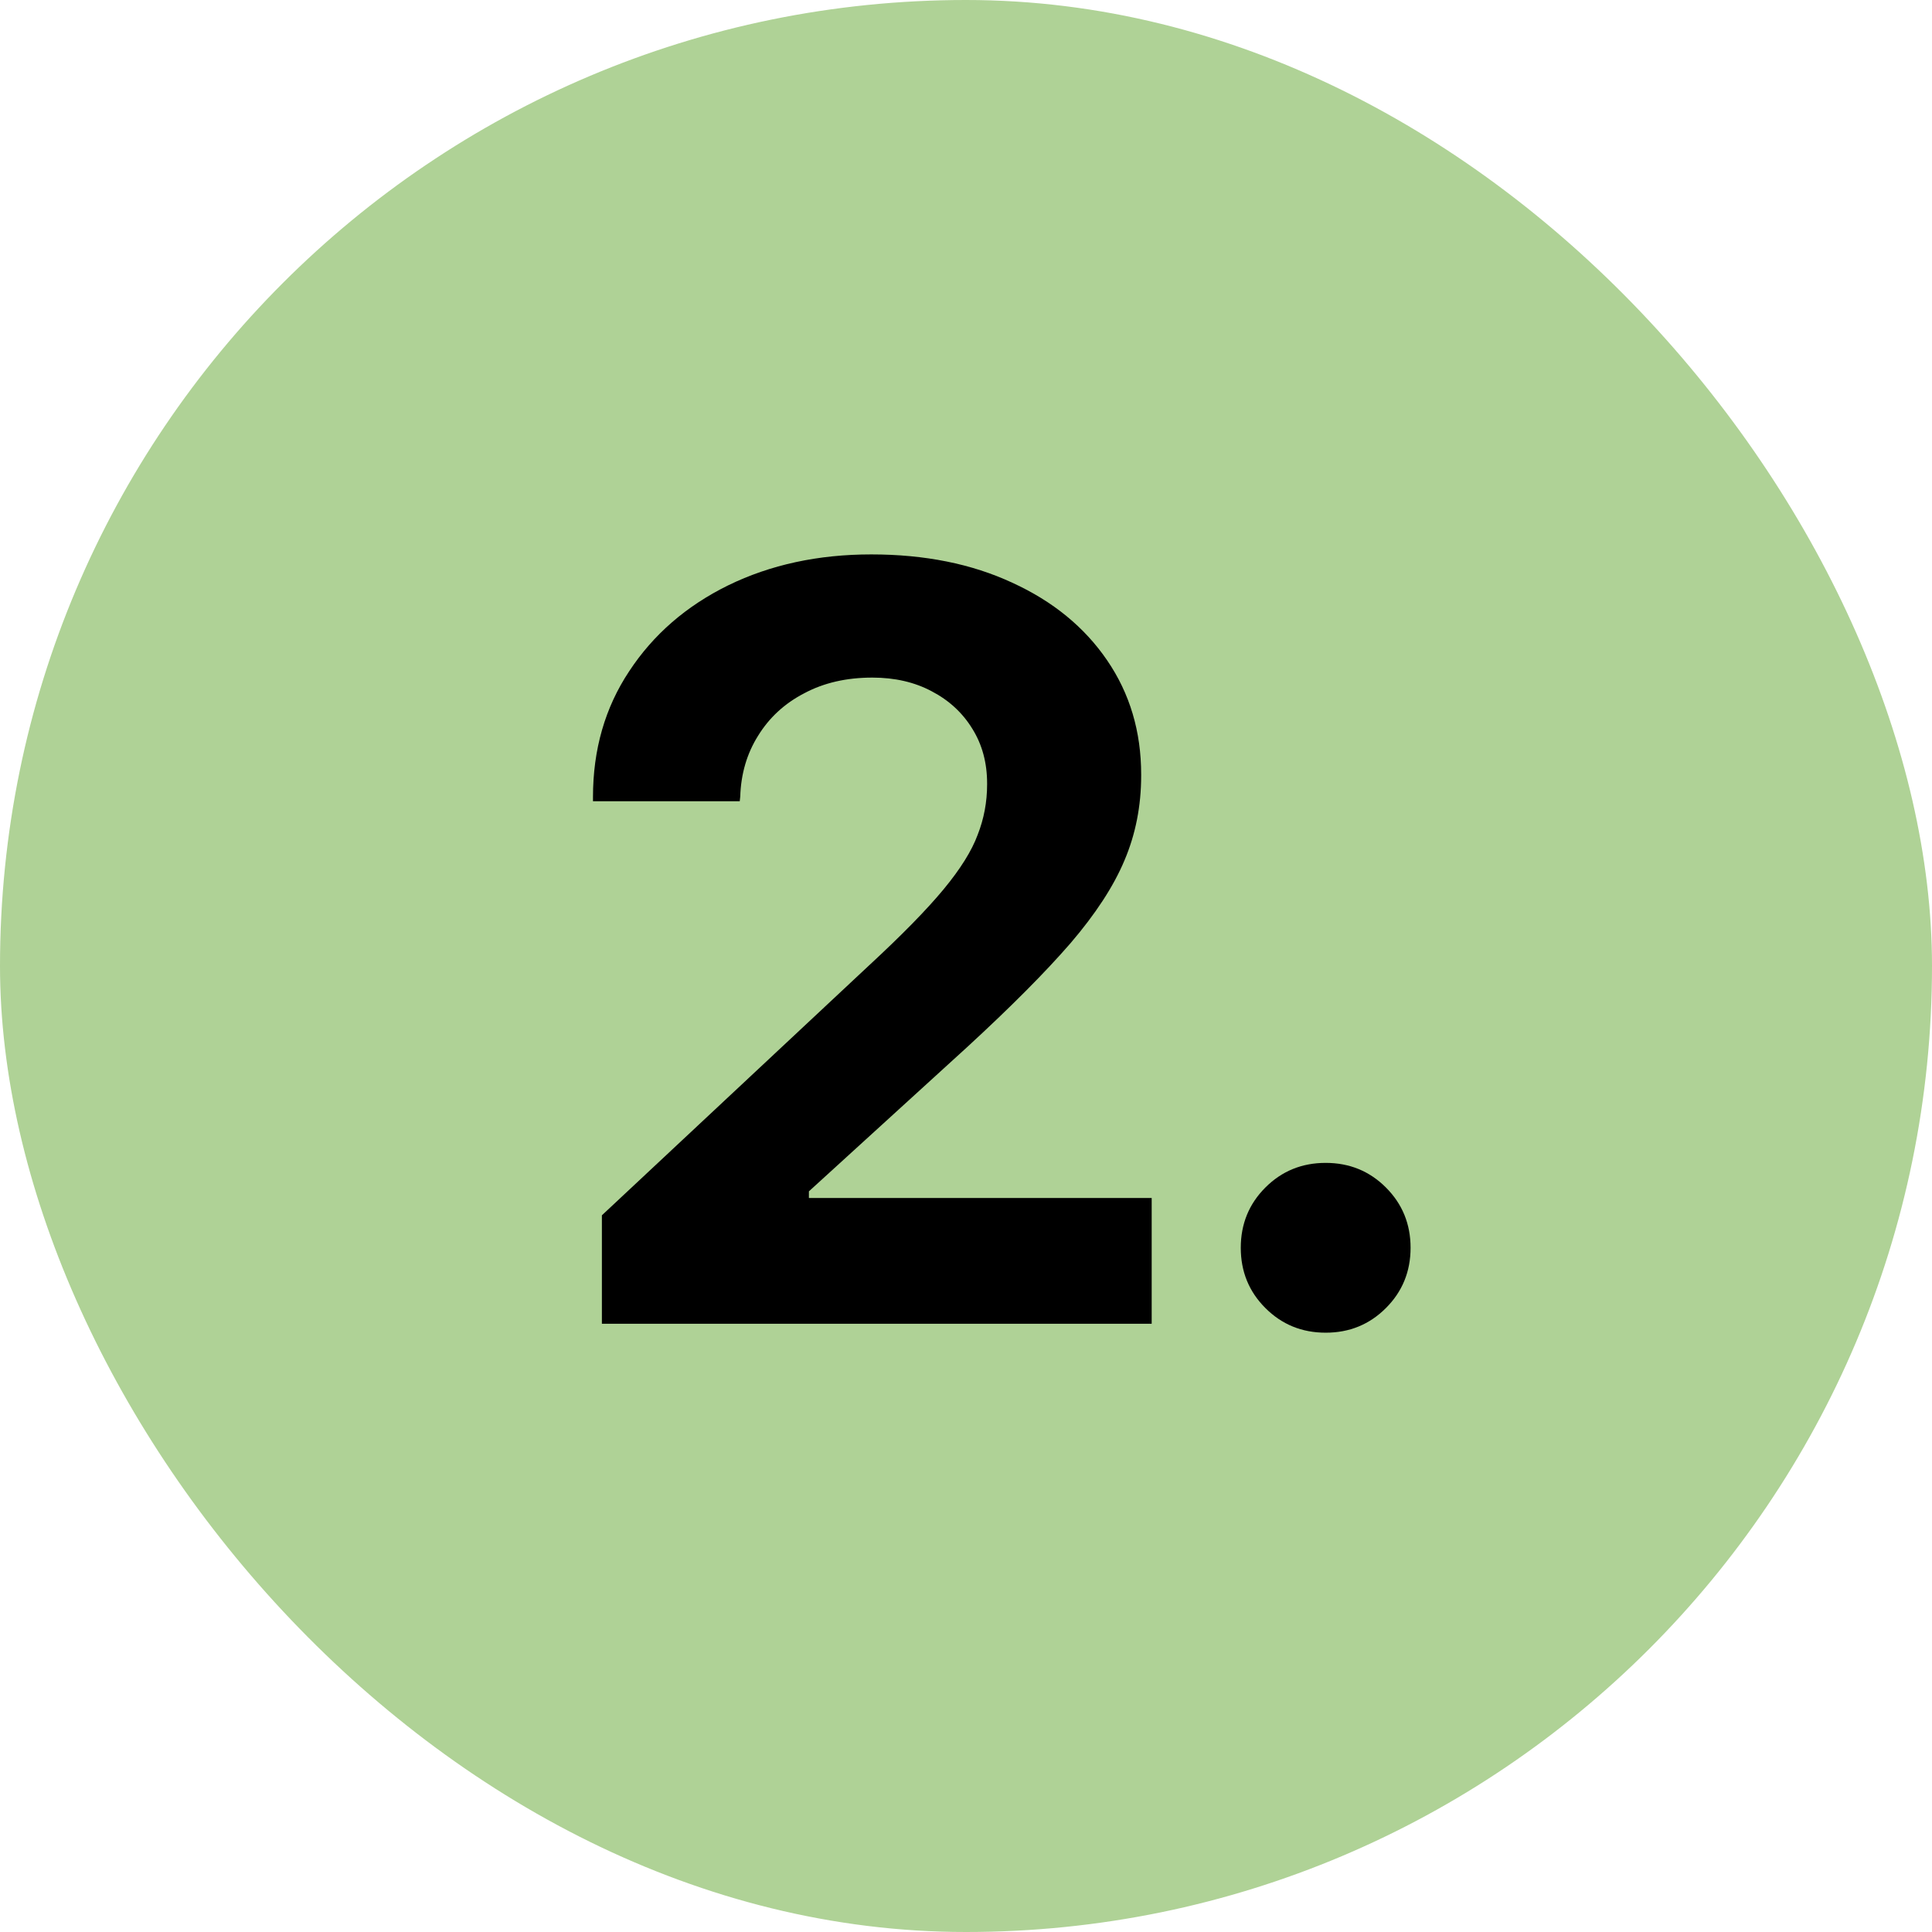
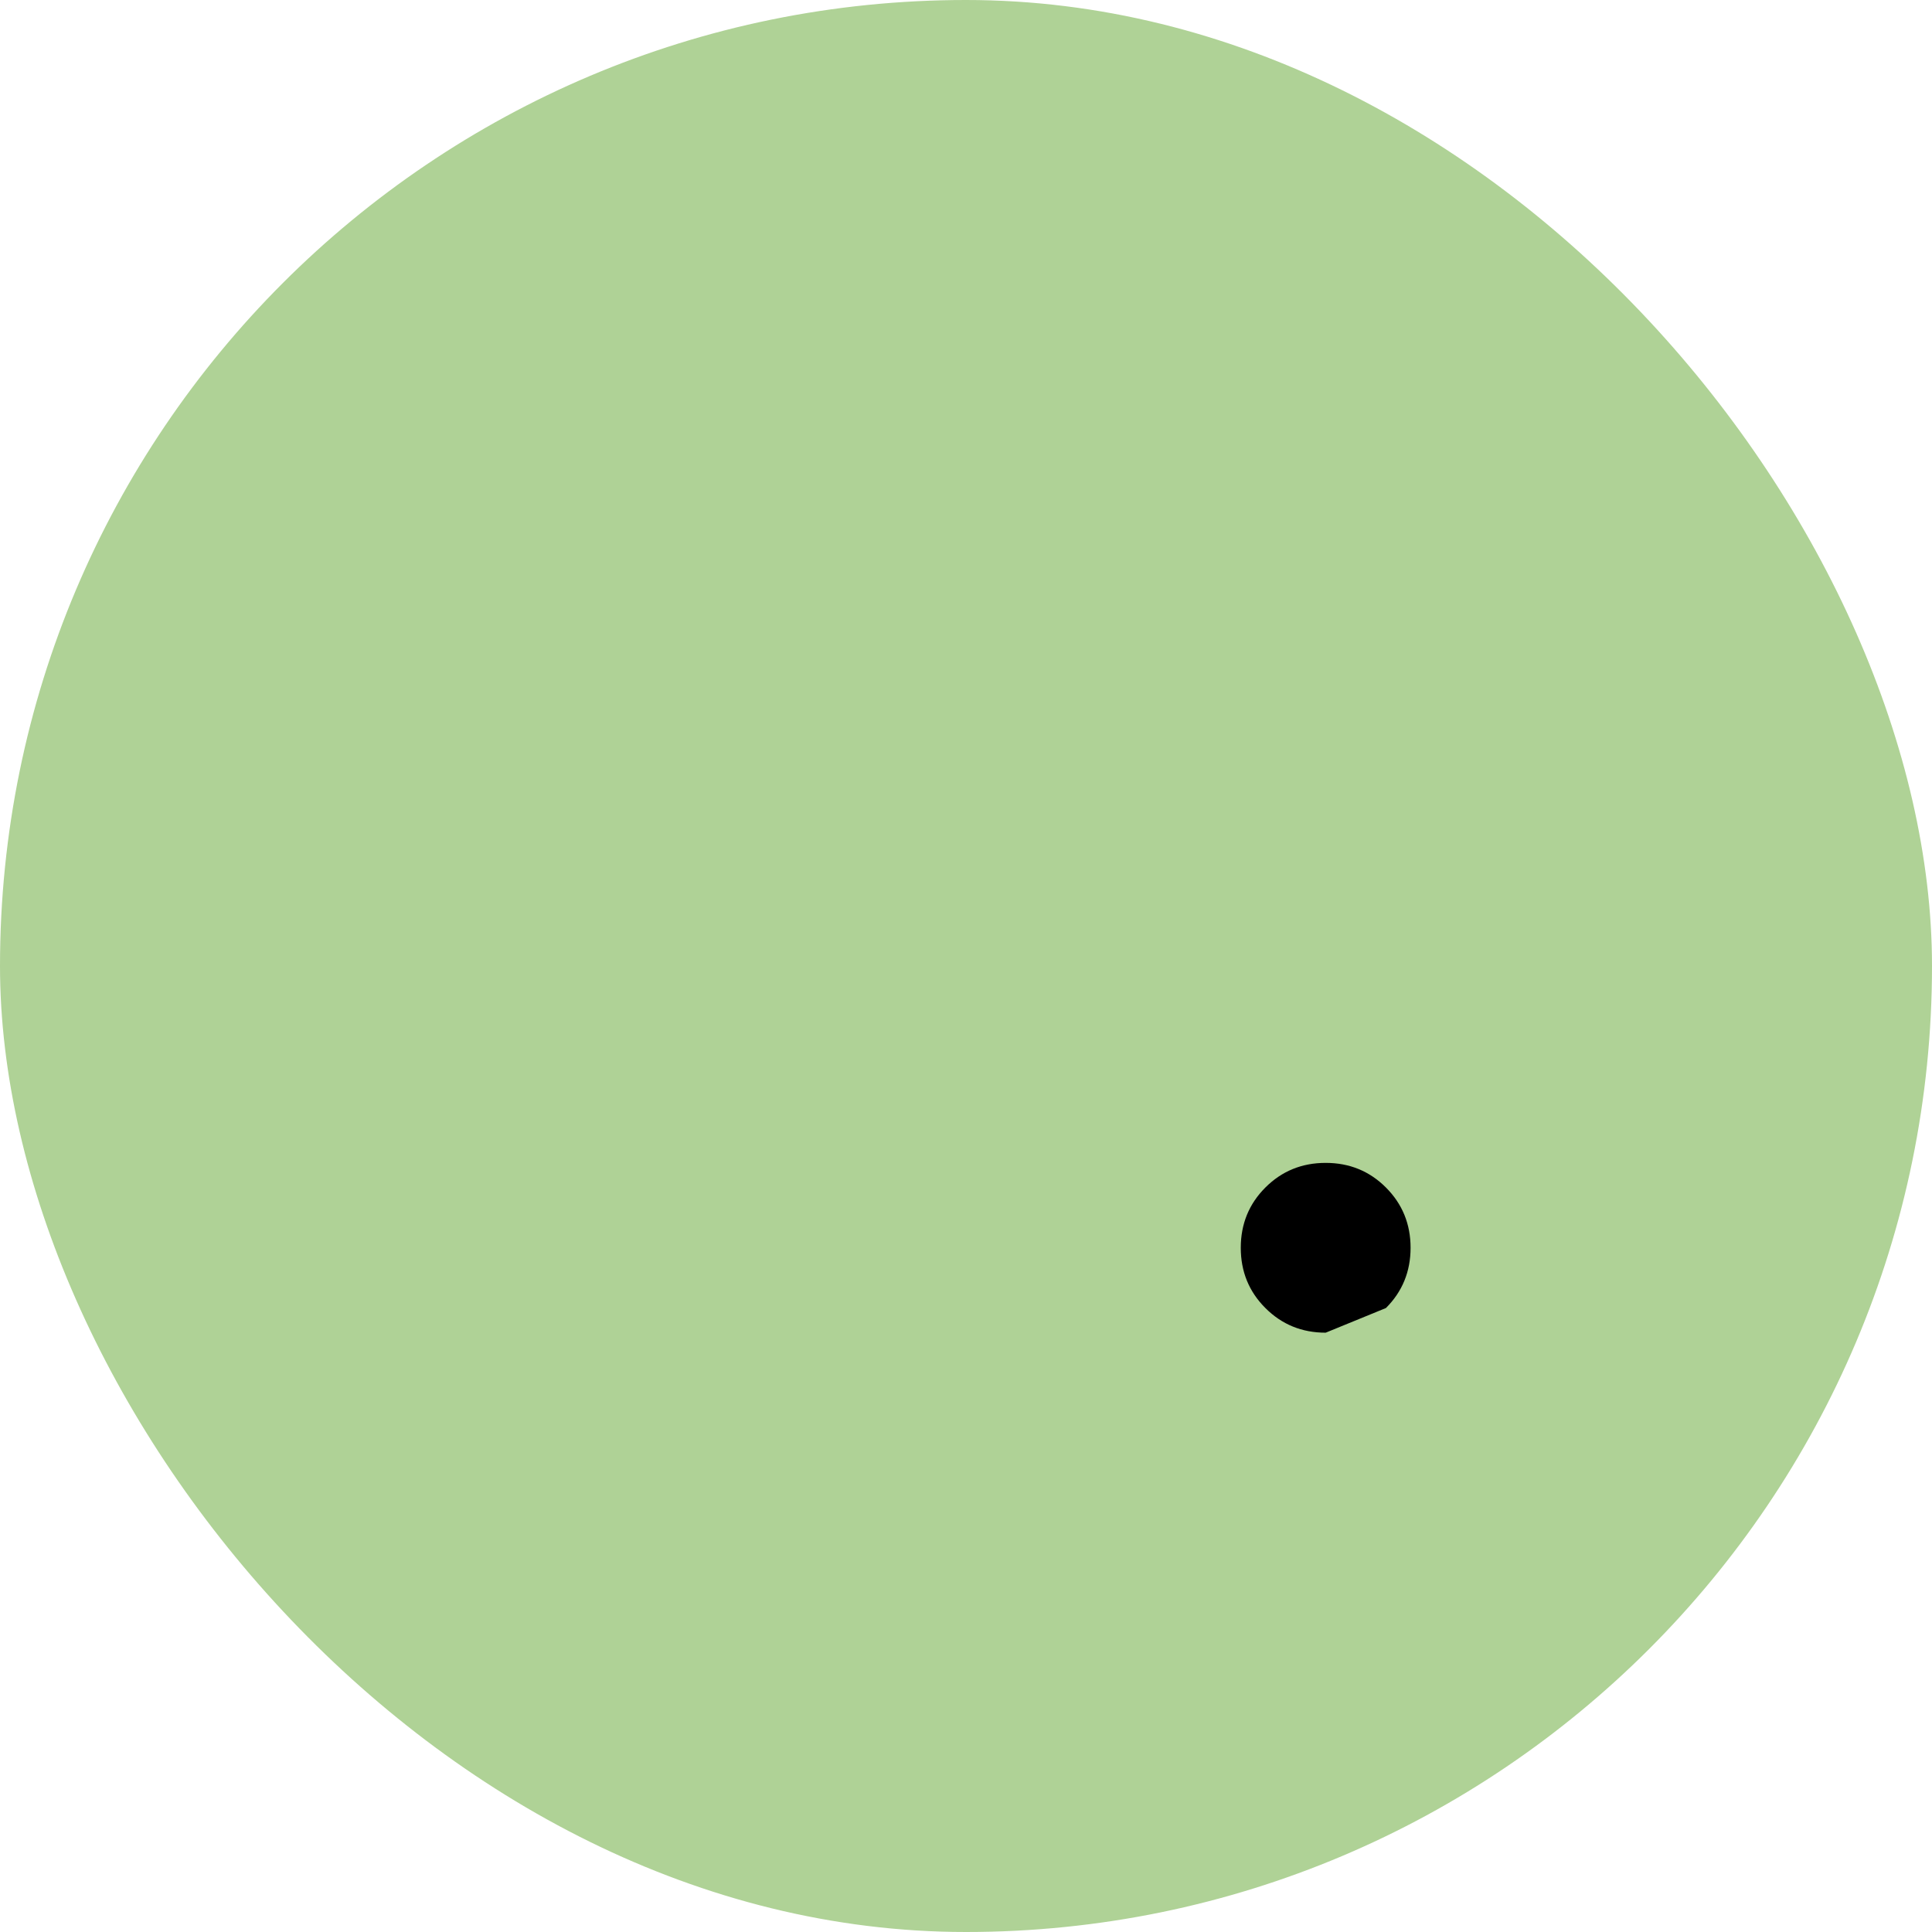
<svg xmlns="http://www.w3.org/2000/svg" width="54" height="54" viewBox="0 0 54 54" fill="none">
  <rect width="54" height="54" rx="27" fill="#AFD296" />
-   <path d="M37.053 37.249C36.389 37.249 35.827 37.02 35.368 36.56C34.909 36.102 34.68 35.54 34.68 34.876C34.68 34.212 34.909 33.65 35.368 33.191C35.827 32.732 36.389 32.503 37.053 32.503C37.717 32.503 38.278 32.732 38.737 33.191C39.196 33.65 39.426 34.212 39.426 34.876C39.426 35.54 39.196 36.102 38.737 36.56C38.278 37.02 37.717 37.249 37.053 37.249Z" fill="black" />
-   <path d="M16.823 37V33.968L24.294 26.98C25.212 26.131 25.905 25.423 26.374 24.856C26.843 24.29 27.16 23.782 27.326 23.333C27.502 22.884 27.59 22.415 27.59 21.927V21.898C27.59 21.321 27.453 20.814 27.18 20.374C26.906 19.925 26.525 19.573 26.037 19.319C25.559 19.065 25.007 18.939 24.382 18.939C23.659 18.939 23.024 19.085 22.477 19.378C21.931 19.661 21.501 20.057 21.189 20.564C20.876 21.062 20.71 21.629 20.69 22.264L20.676 22.395H16.574V22.278C16.574 20.95 16.911 19.778 17.585 18.763C18.259 17.737 19.182 16.936 20.354 16.36C21.535 15.784 22.868 15.496 24.352 15.496C25.847 15.496 27.16 15.76 28.293 16.287C29.426 16.805 30.31 17.527 30.944 18.455C31.579 19.383 31.896 20.447 31.896 21.648V21.678C31.896 22.527 31.74 23.318 31.428 24.051C31.125 24.773 30.622 25.545 29.919 26.365C29.216 27.176 28.254 28.143 27.033 29.266L20.91 34.847L22.609 31.873V34.847L20.925 33.484H32.19V37H16.823Z" fill="black" />
+   <path d="M37.053 37.249C36.389 37.249 35.827 37.02 35.368 36.56C34.909 36.102 34.68 35.54 34.68 34.876C34.68 34.212 34.909 33.65 35.368 33.191C35.827 32.732 36.389 32.503 37.053 32.503C37.717 32.503 38.278 32.732 38.737 33.191C39.196 33.65 39.426 34.212 39.426 34.876C39.426 35.54 39.196 36.102 38.737 36.56Z" fill="black" />
</svg>